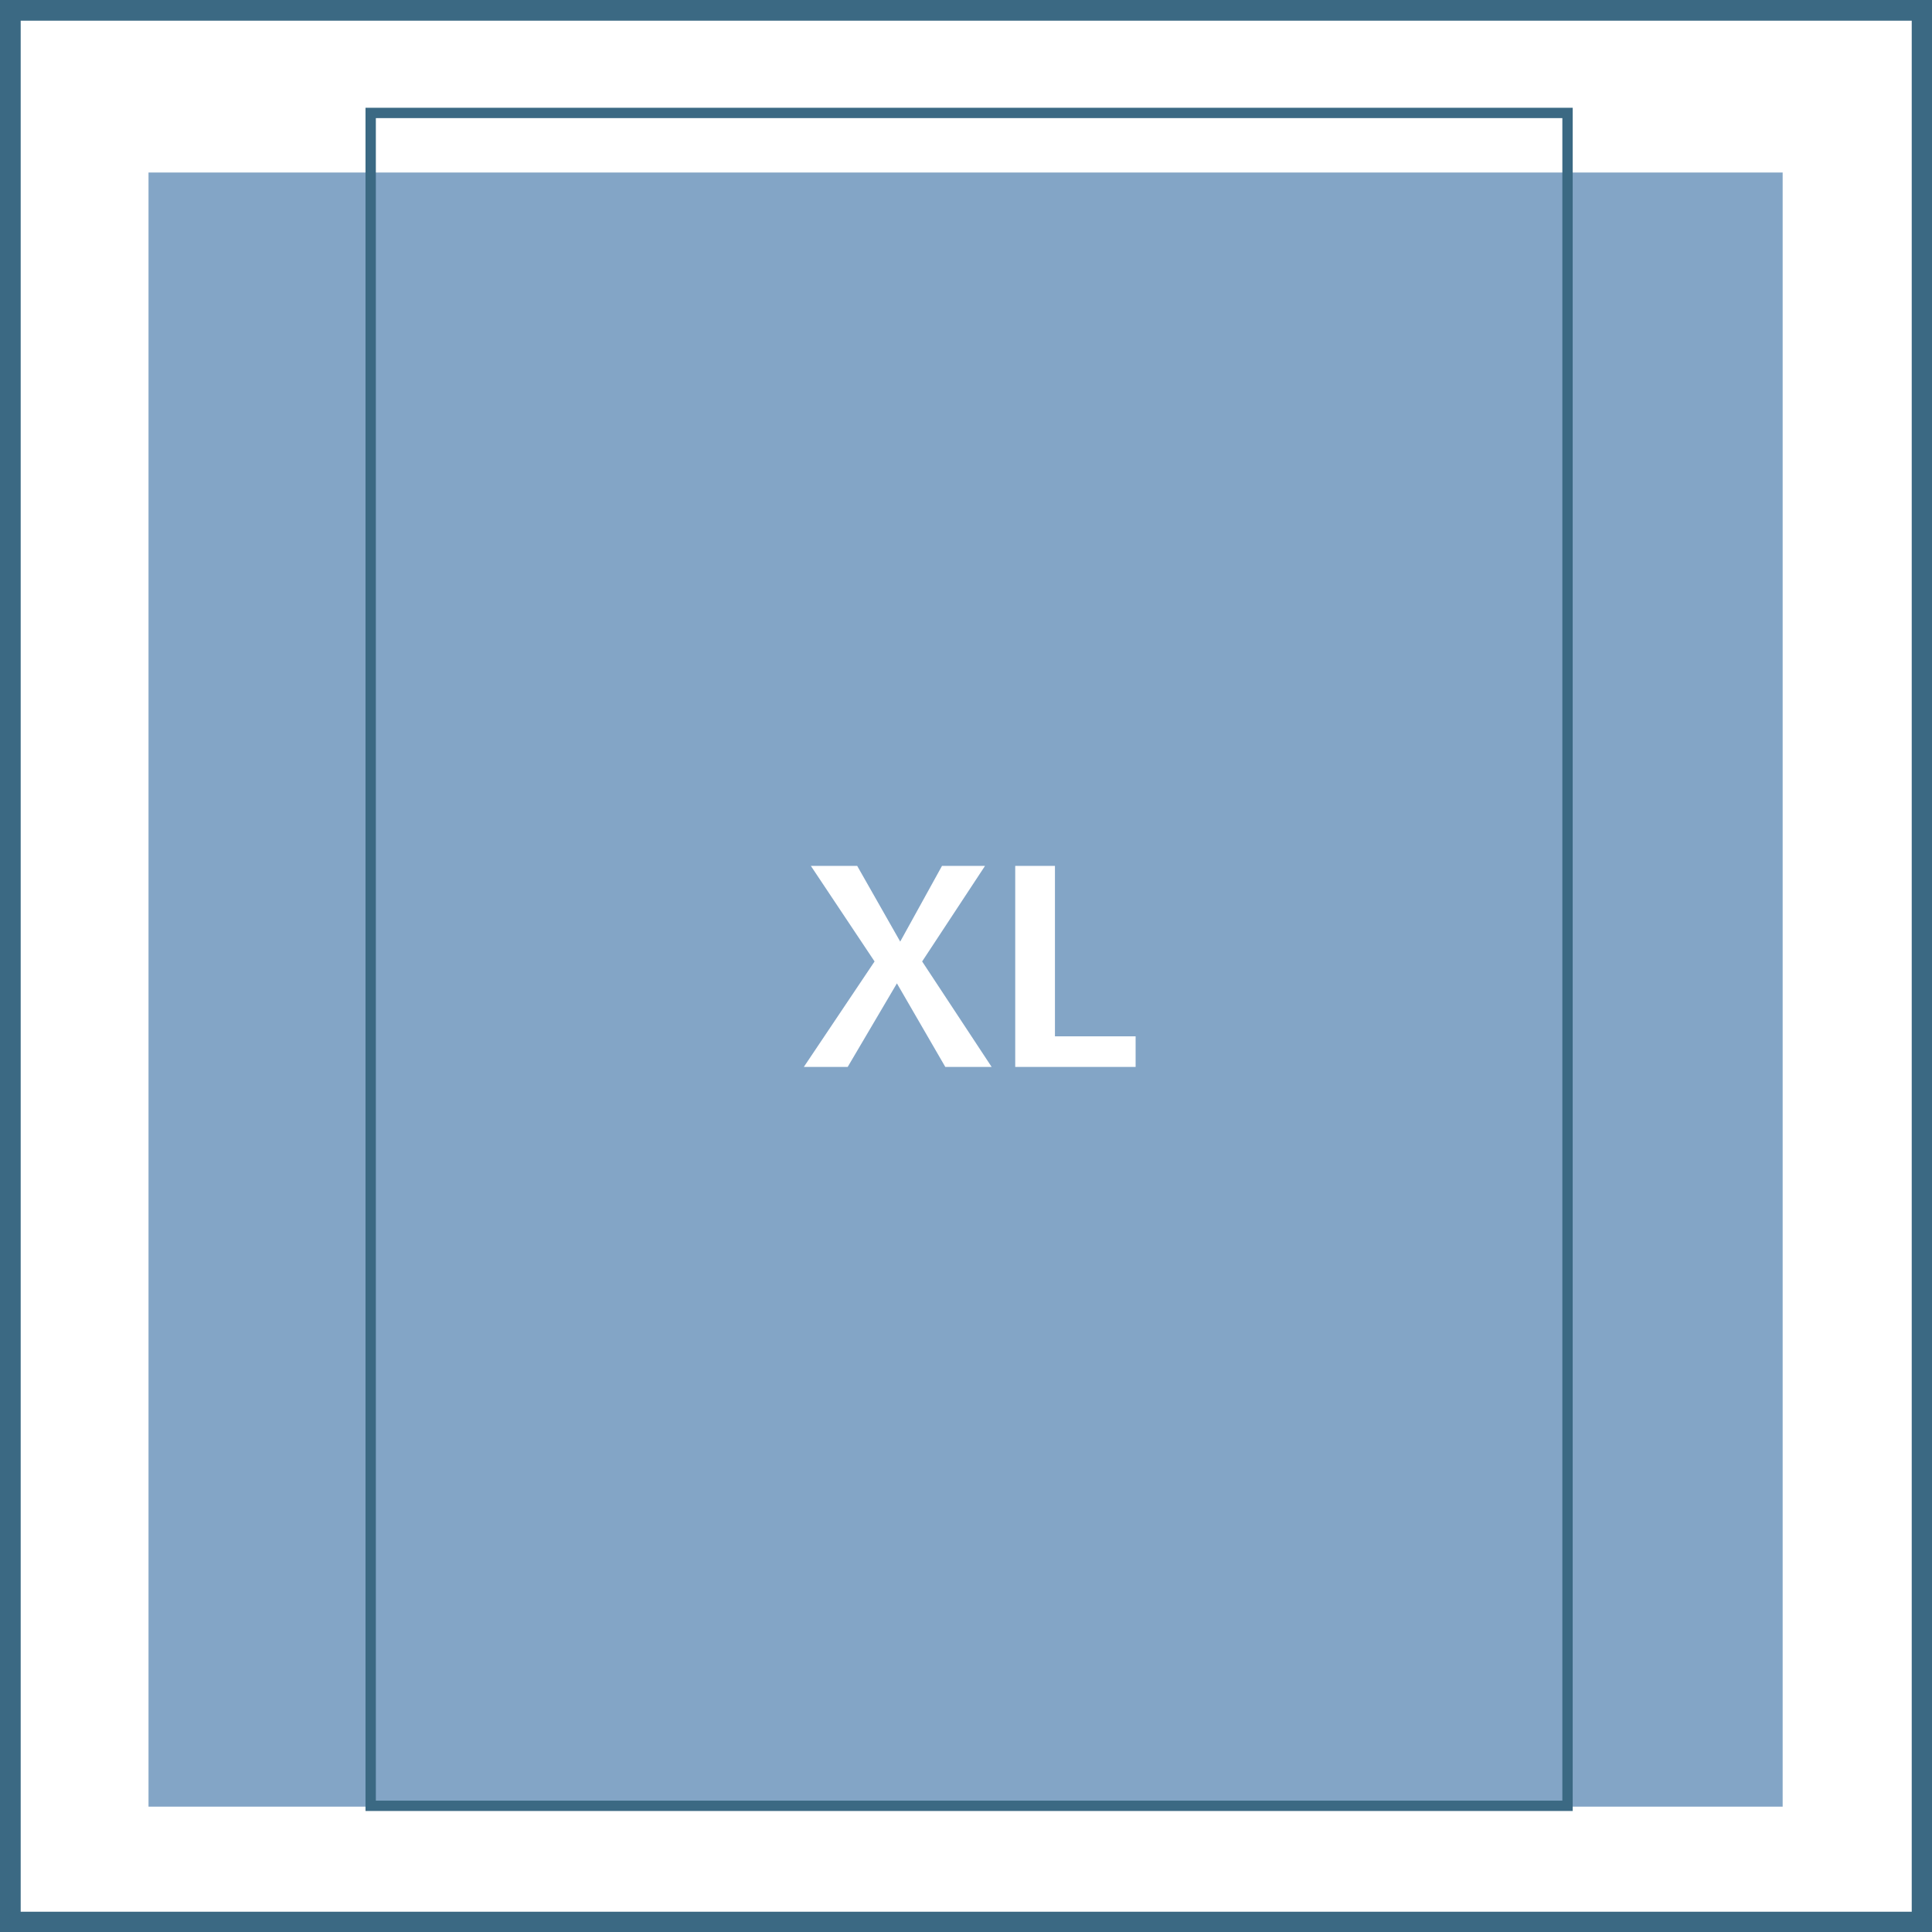
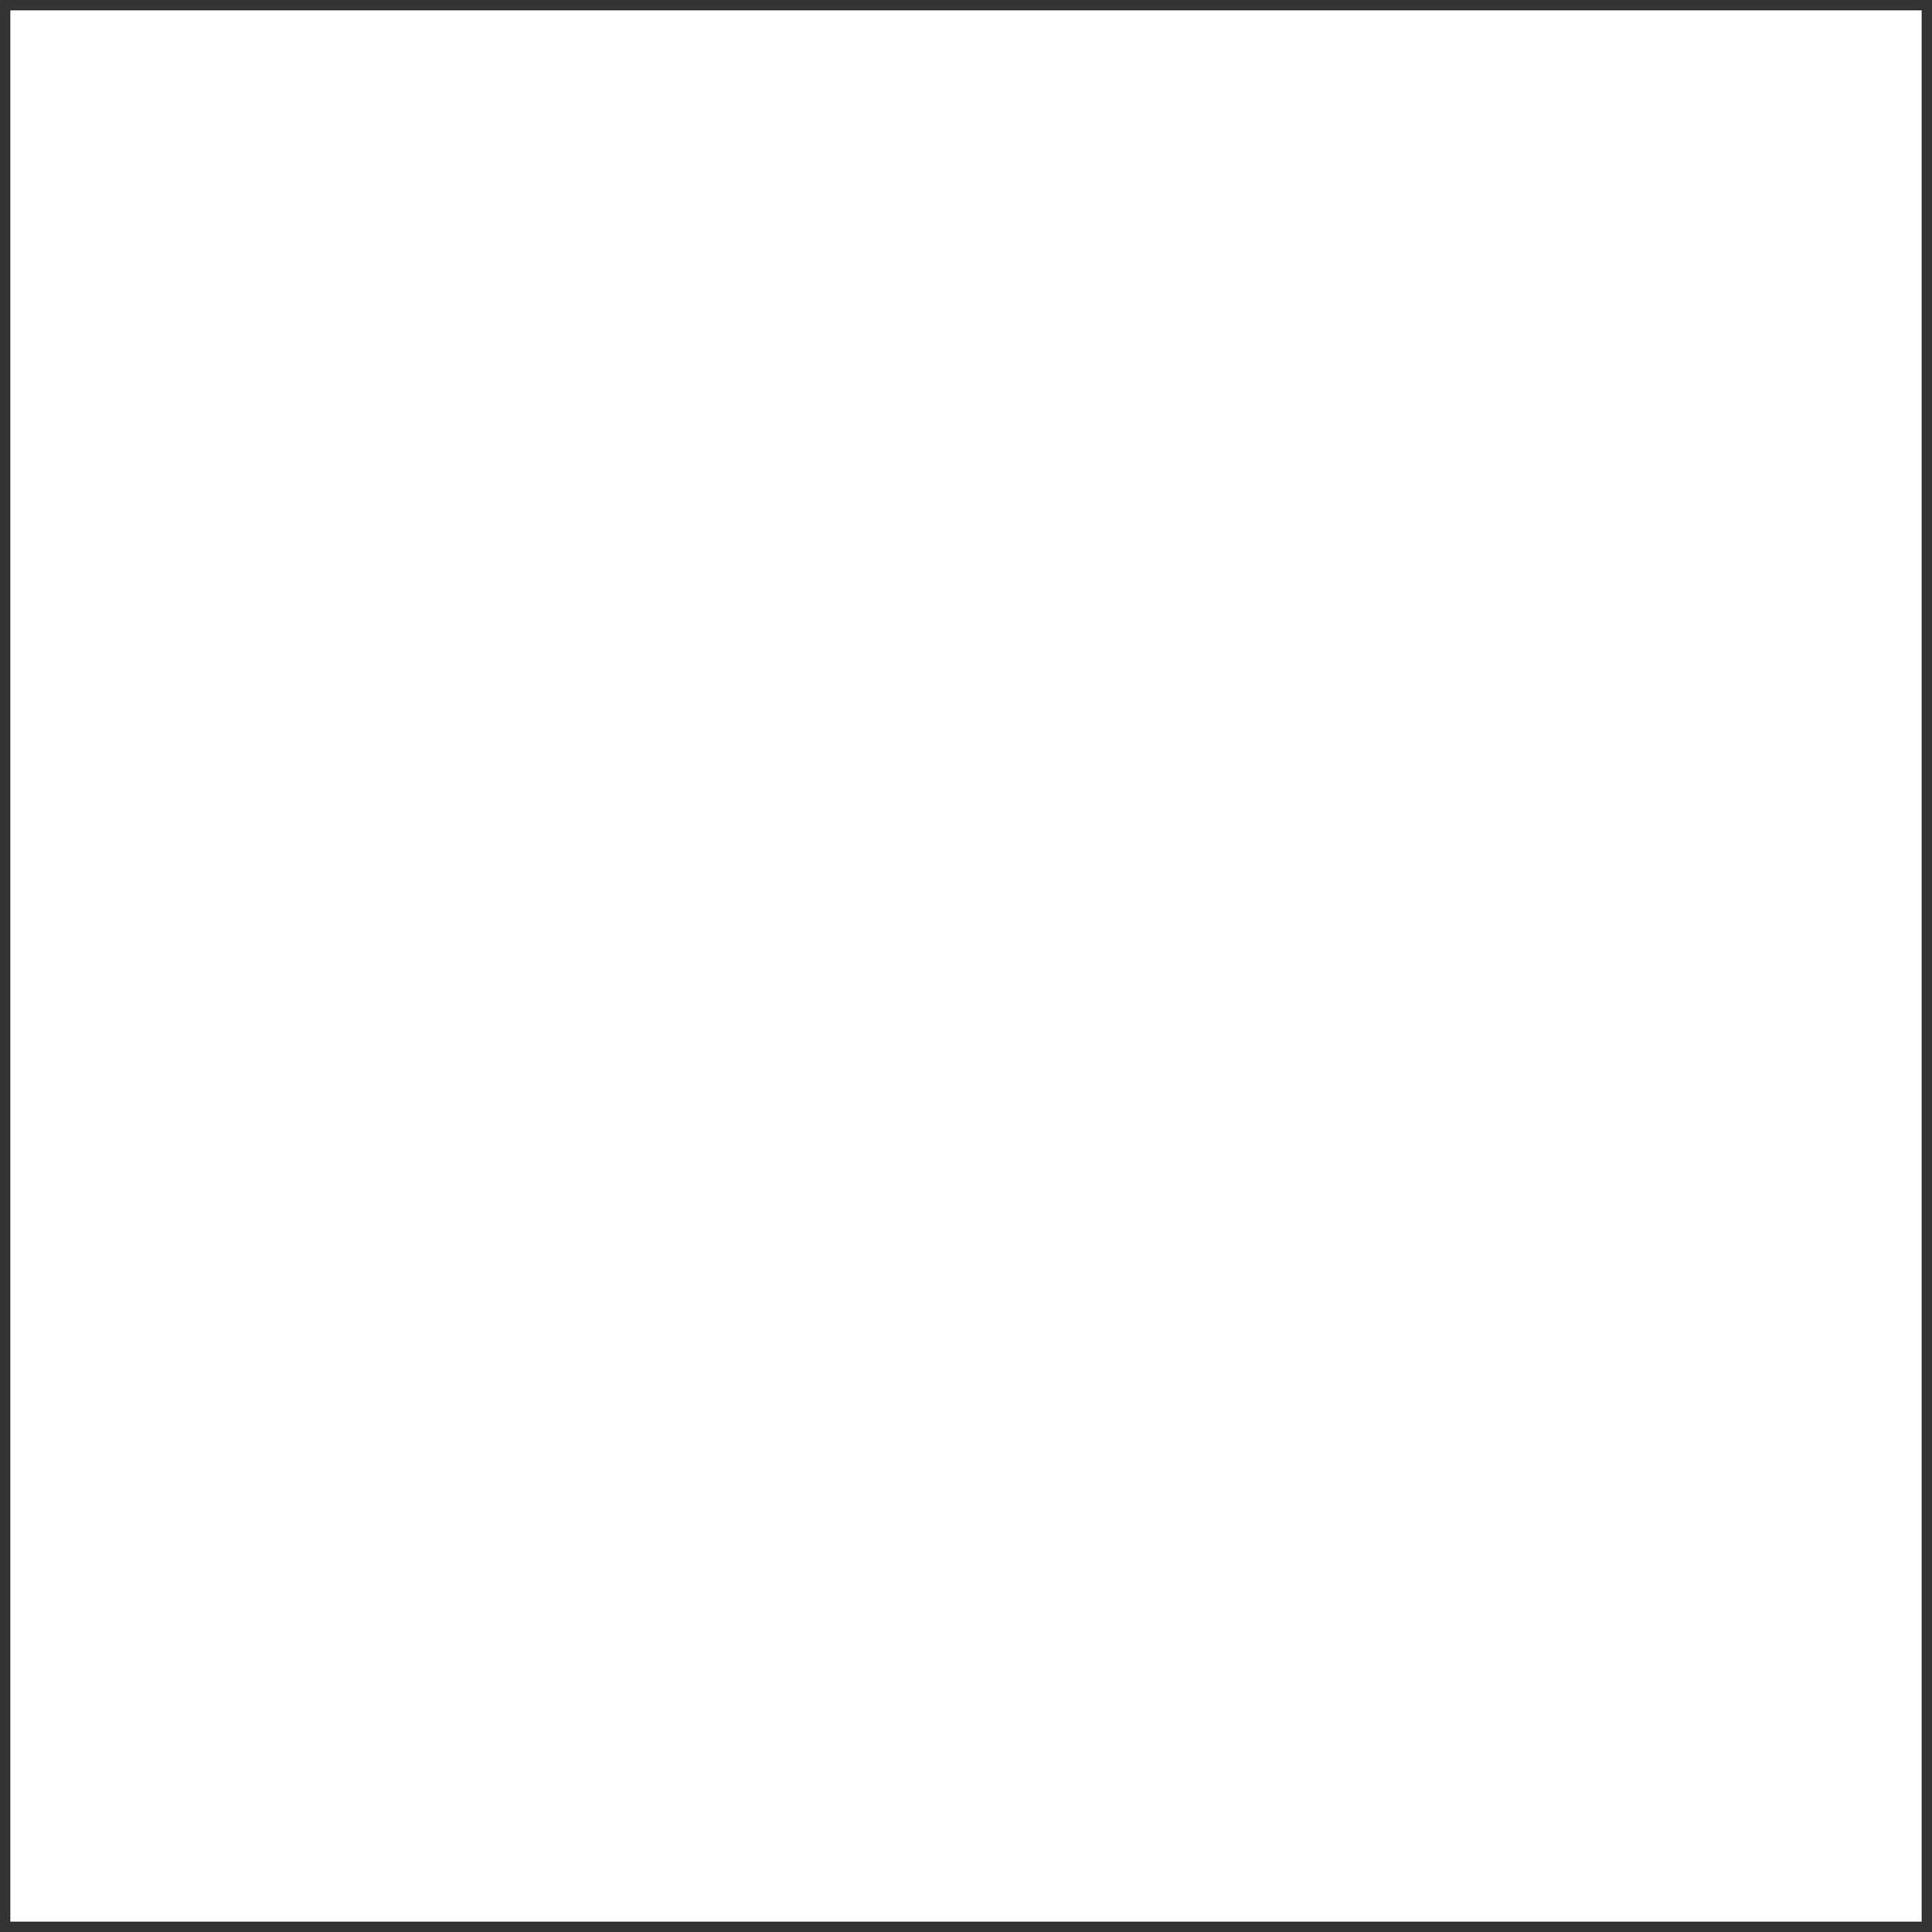
<svg xmlns="http://www.w3.org/2000/svg" id="Laag_1" version="1.1" viewBox="0 0 46.7 46.7">
  <rect x="0" y="0" width="46.7" height="46.7" fill="#333333" stroke="none" />
  <defs>
    <style> .st0, .st1, .st2 { fill: none; } .st3 { fill: #83a5c6; } .st4 { fill: #fff; } .st1 { stroke-width: .5px; } .st1, .st2 { stroke: #3b6983; } .st2 { stroke-width: .25px; } .st5 { clip-path: url(#clippath); } </style>
    <clipPath id="clippath">
-       <rect class="st0" x="0" y="0" width="46.71" height="46.71" />
-     </clipPath>
+       </clipPath>
  </defs>
  <rect class="st4" x=".25" y=".25" width="46.2" height="46.2" />
  <g class="st5">
    <rect class="st1" x=".25" y=".25" width="46.21" height="46.21" />
  </g>
-   <rect class="st3" x="3.59" y="4.17" width="39.5" height="39.5" />
-   <path class="st4" d="M24.54,25.79h2.91v-.74h-1.95v-4.12h-.96v4.86ZM21.14,23.24l-1.71,2.55h1.06l1.19-2.02,1.17,2.02h1.12l-1.68-2.55,1.52-2.31h-1.04l-1.01,1.83-1.04-1.83h-1.12l1.54,2.31Z" />
-   <rect class="st2" x="8.96" y="2.73" width="28.93" height="40.92" />
</svg>